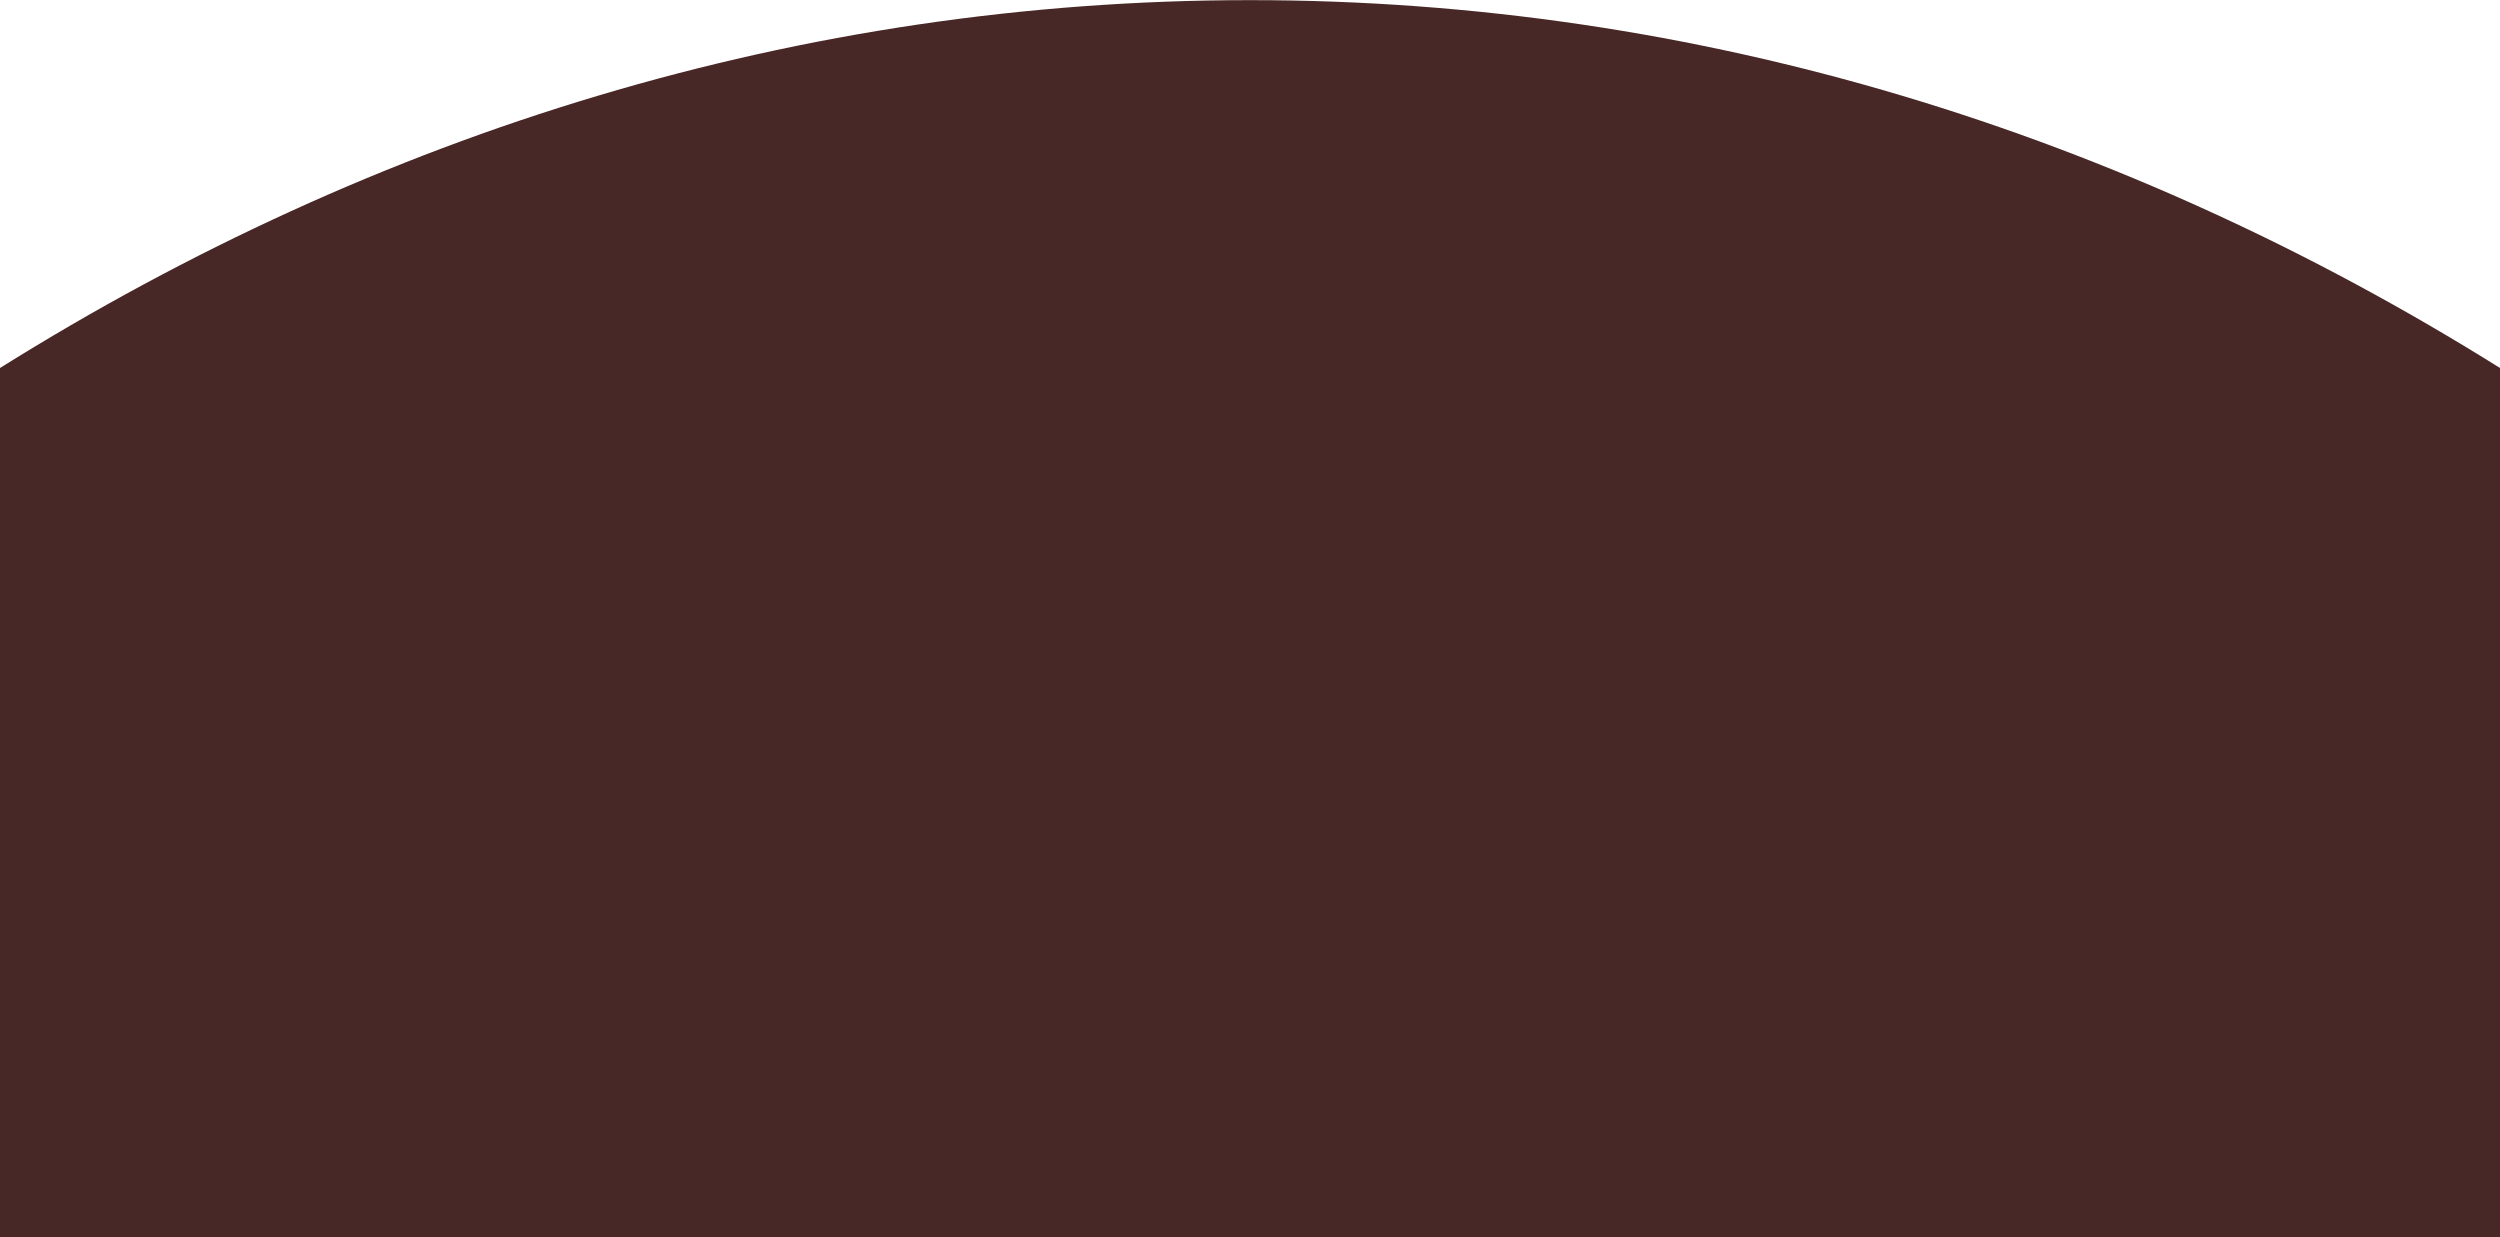
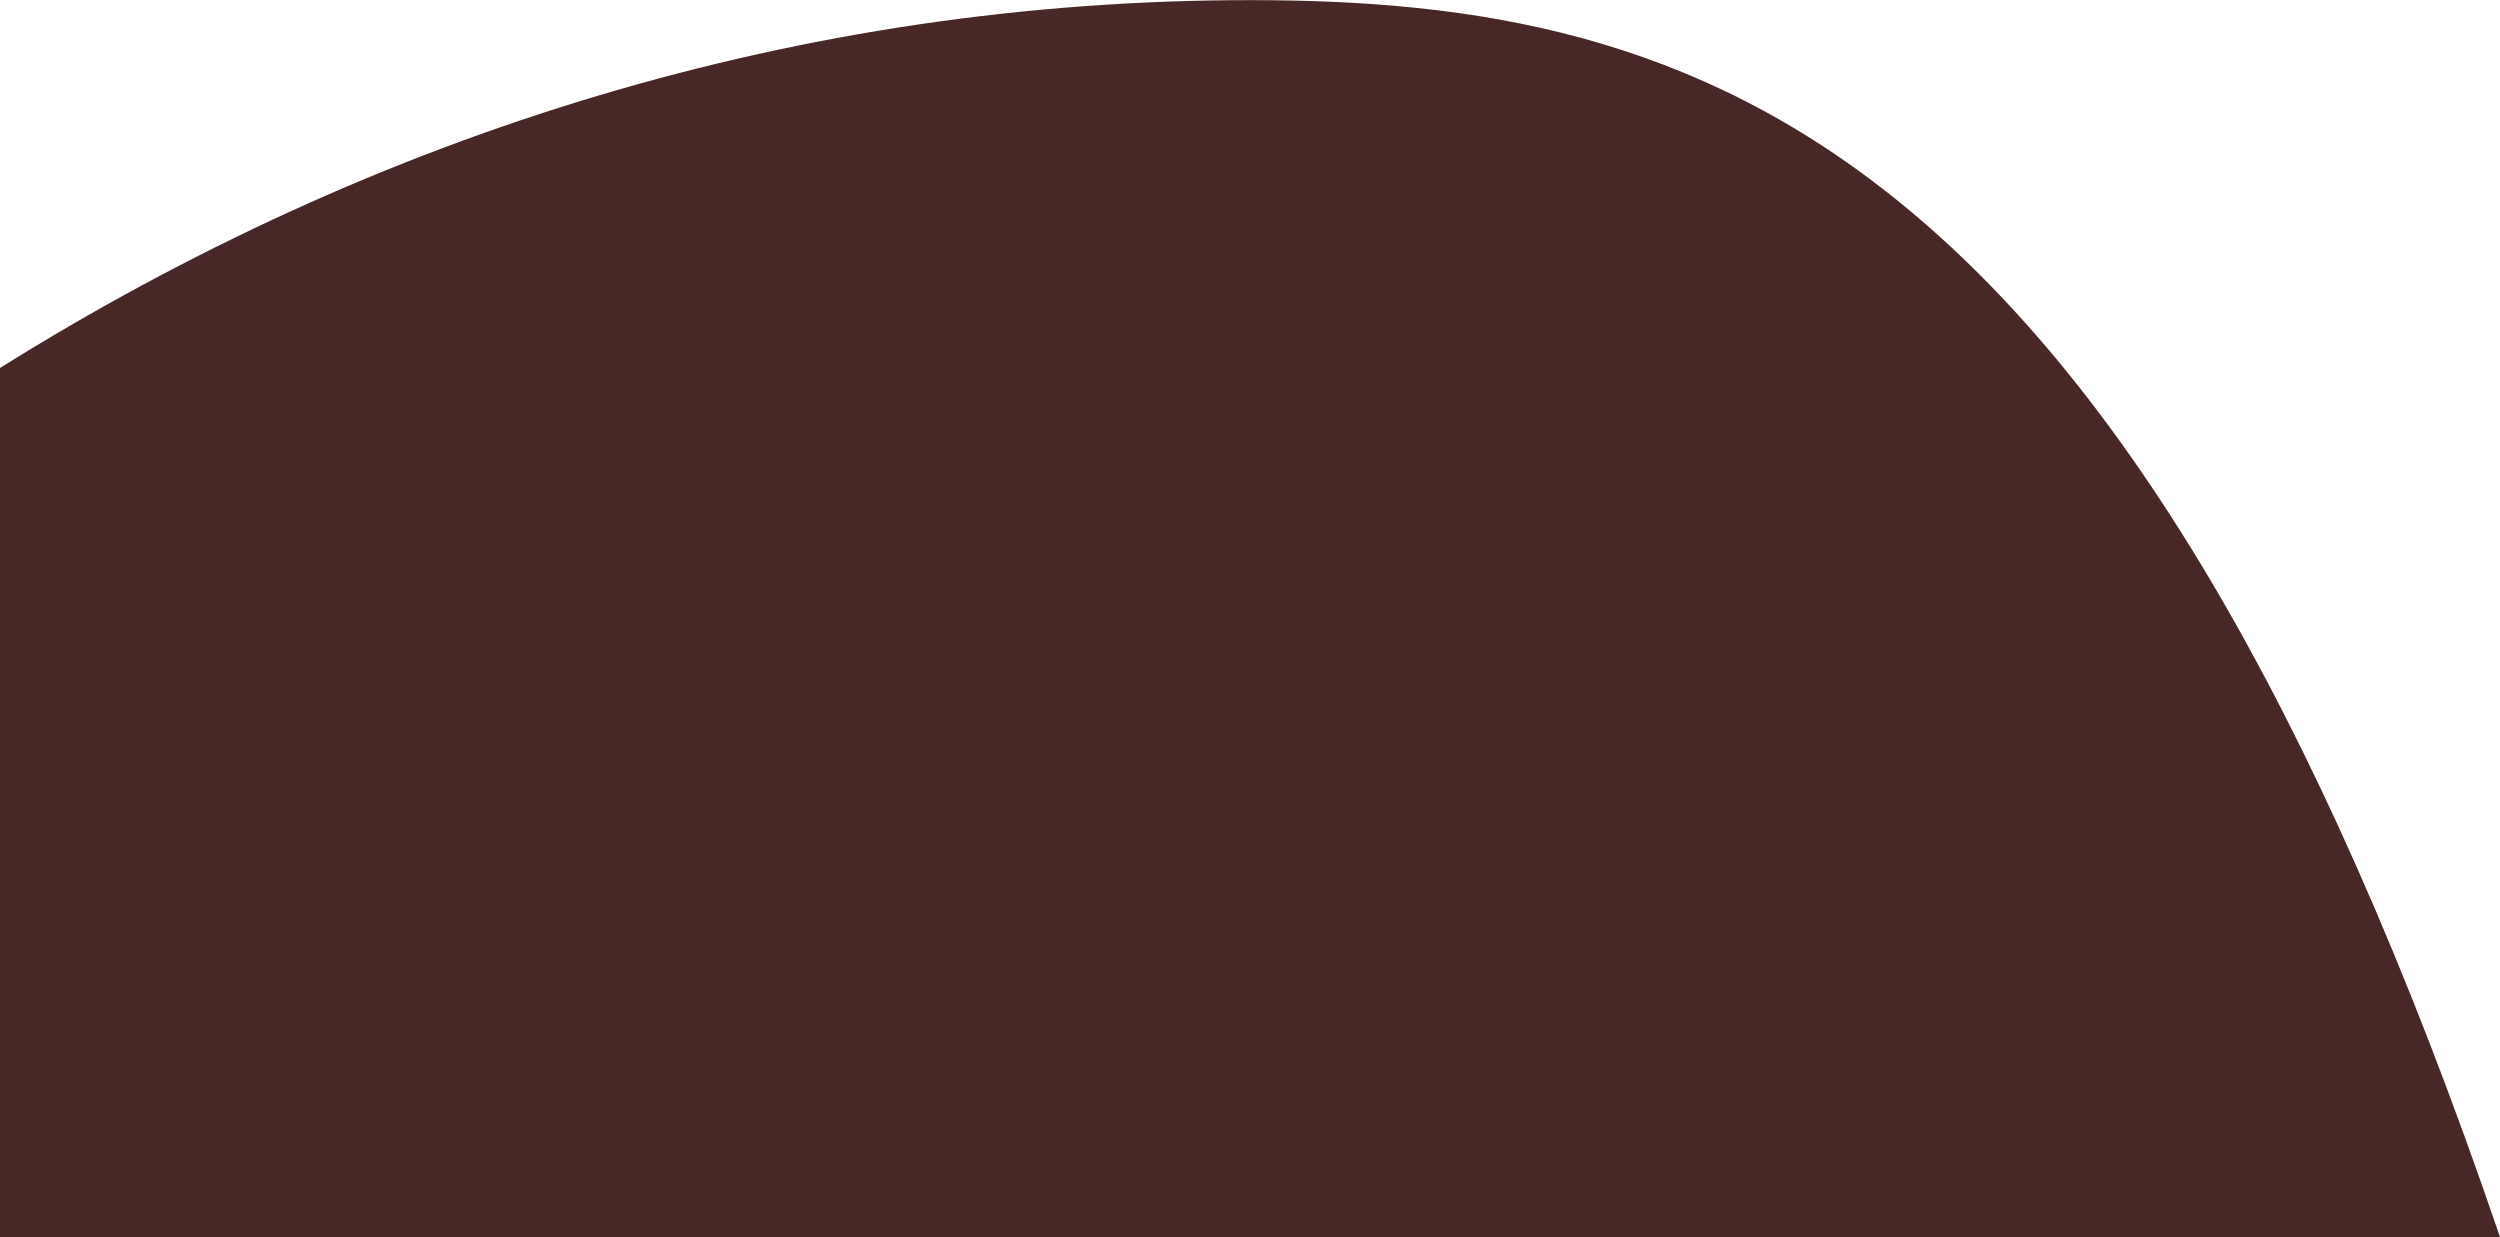
<svg xmlns="http://www.w3.org/2000/svg" width="15760" height="7799" viewBox="0 0 15760 7799" fill="none">
-   <path fill-rule="evenodd" clip-rule="evenodd" d="M0 2319.81V7798.5H15760V2319.81C13387 835.604 10711.2 0.828 7880 0.828C5048.84 0.828 2372.97 835.604 0 2319.81Z" fill="url(#paint0_linear_996_1130)" />
+   <path fill-rule="evenodd" clip-rule="evenodd" d="M0 2319.81V7798.5H15760C13387 835.604 10711.2 0.828 7880 0.828C5048.84 0.828 2372.97 835.604 0 2319.81Z" fill="url(#paint0_linear_996_1130)" />
  <defs>
    <linearGradient id="paint0_linear_996_1130" x1="7880" y1="-1028.43" x2="7880" y2="7798.5" gradientUnits="userSpaceOnUse">
      <stop stop-color="#482826" />
      <stop offset="1" stop-color="#482826" />
    </linearGradient>
  </defs>
</svg>